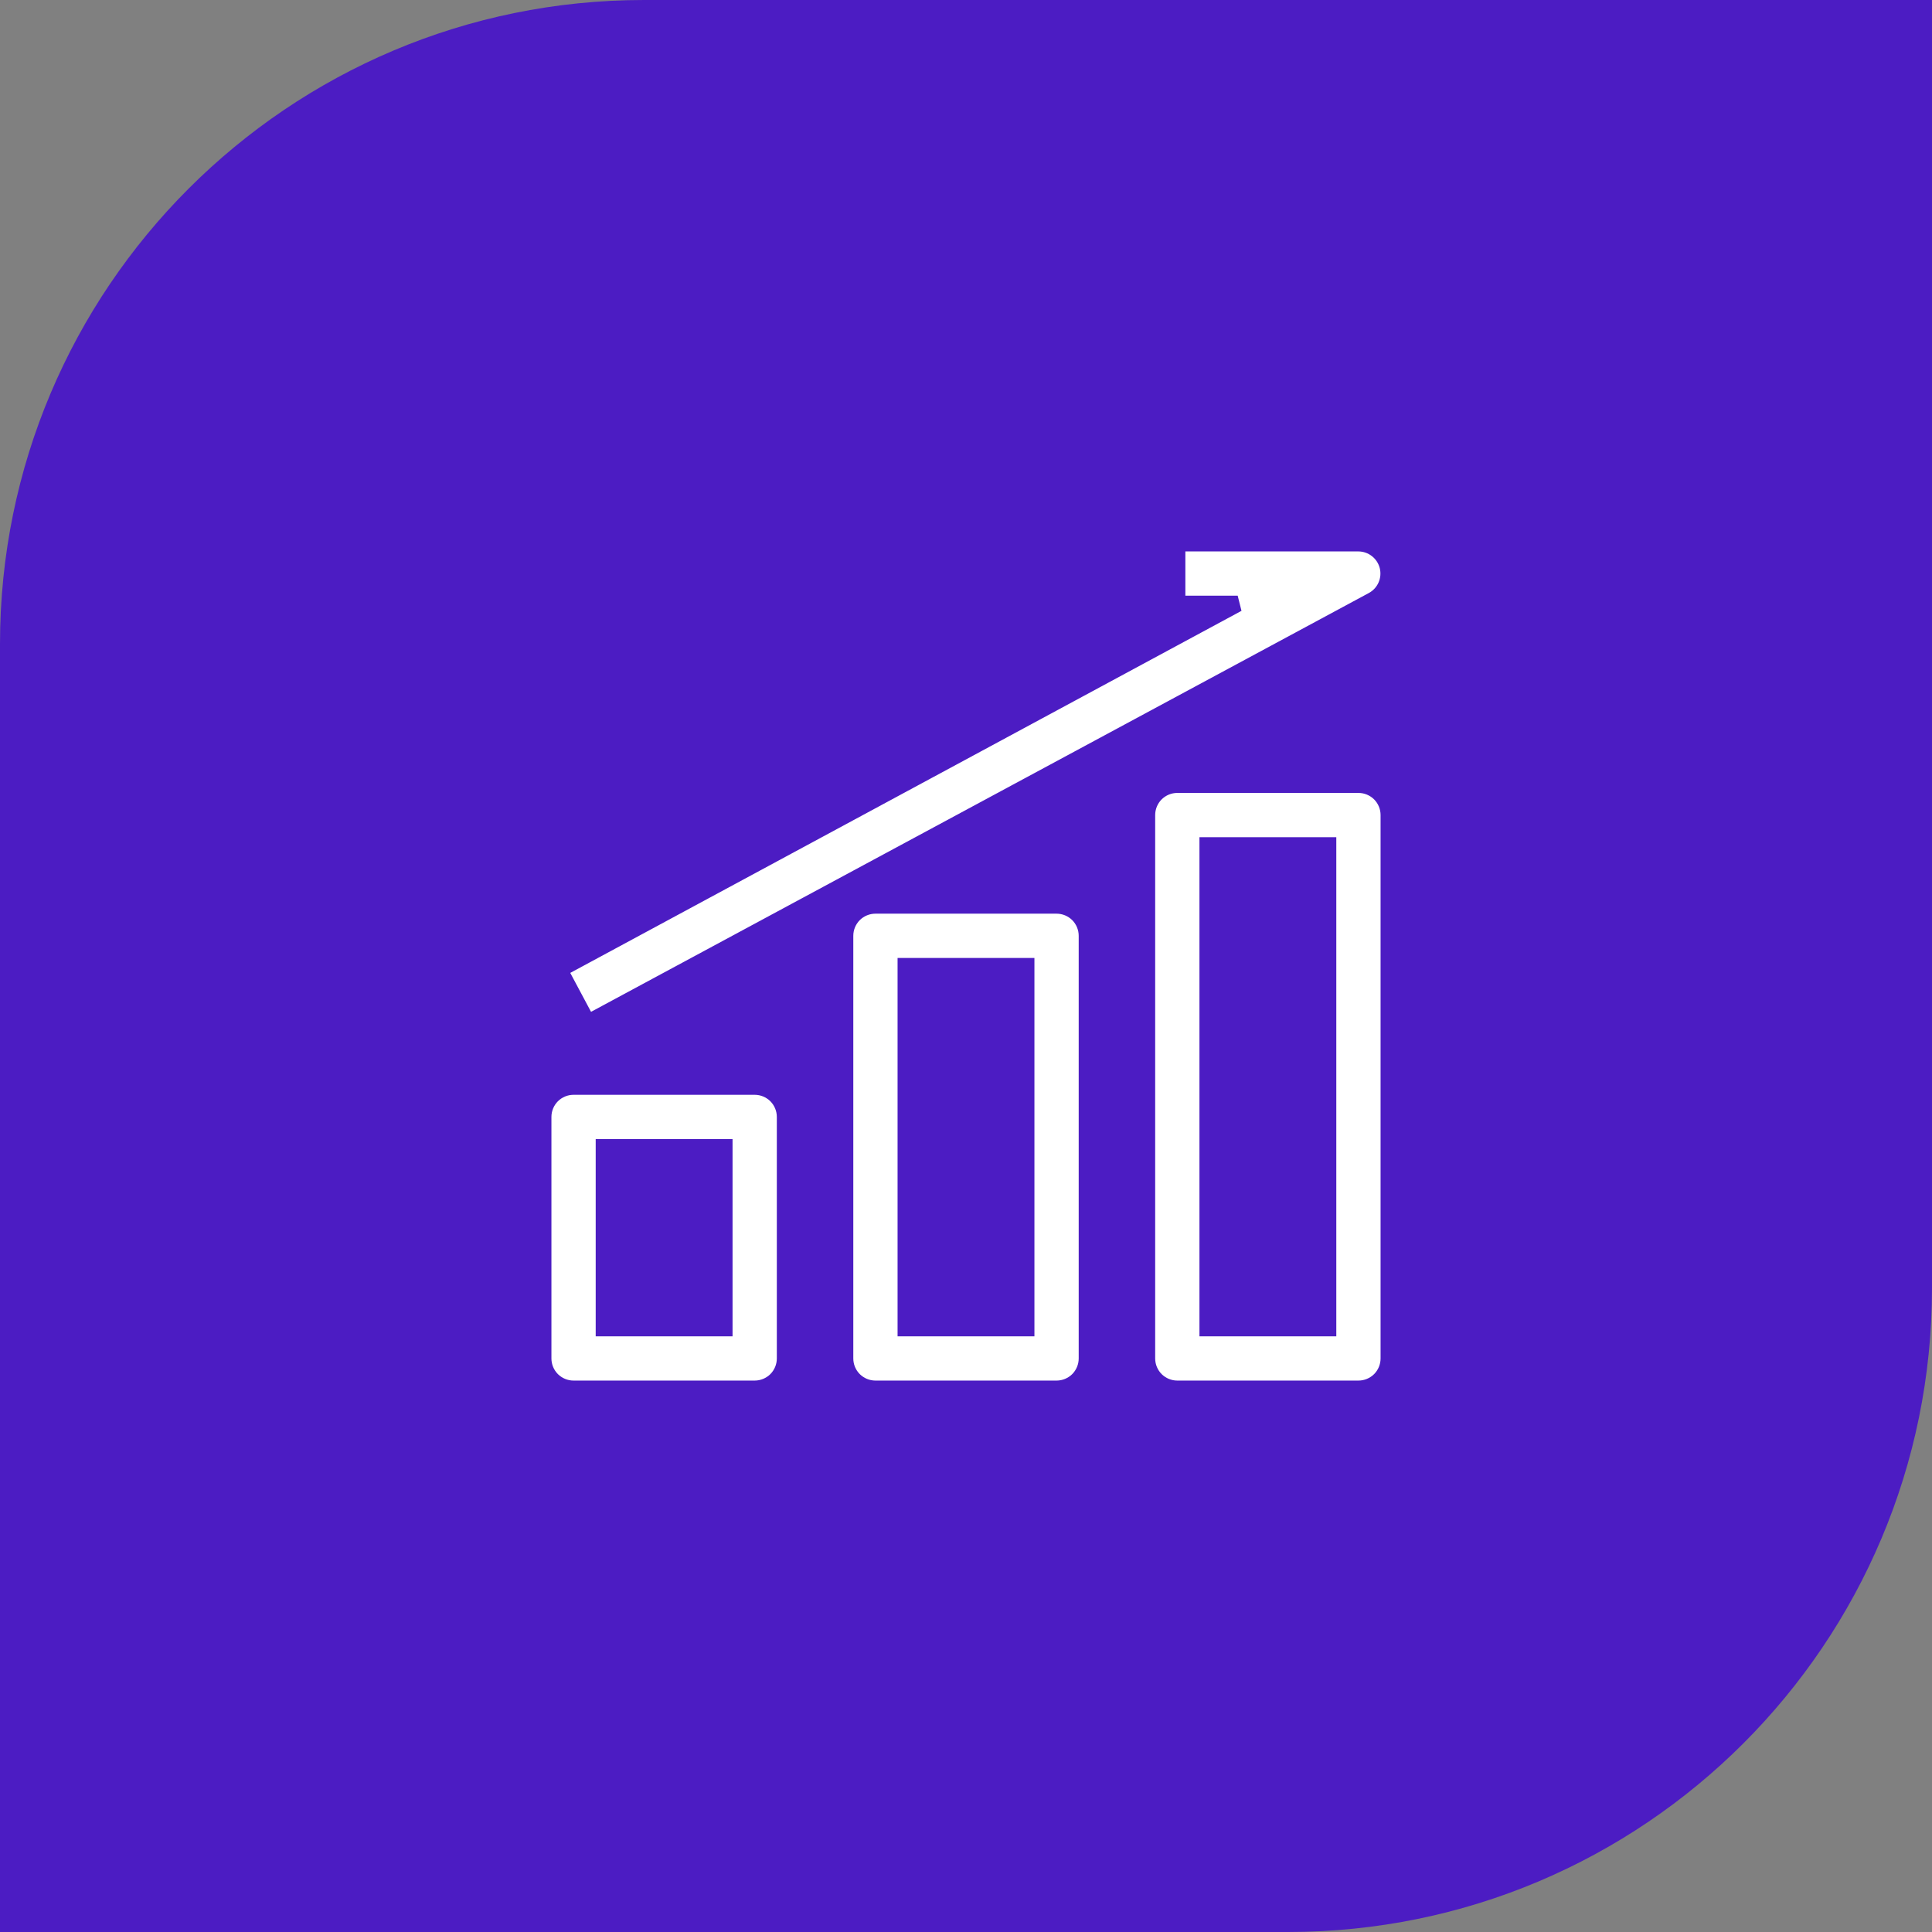
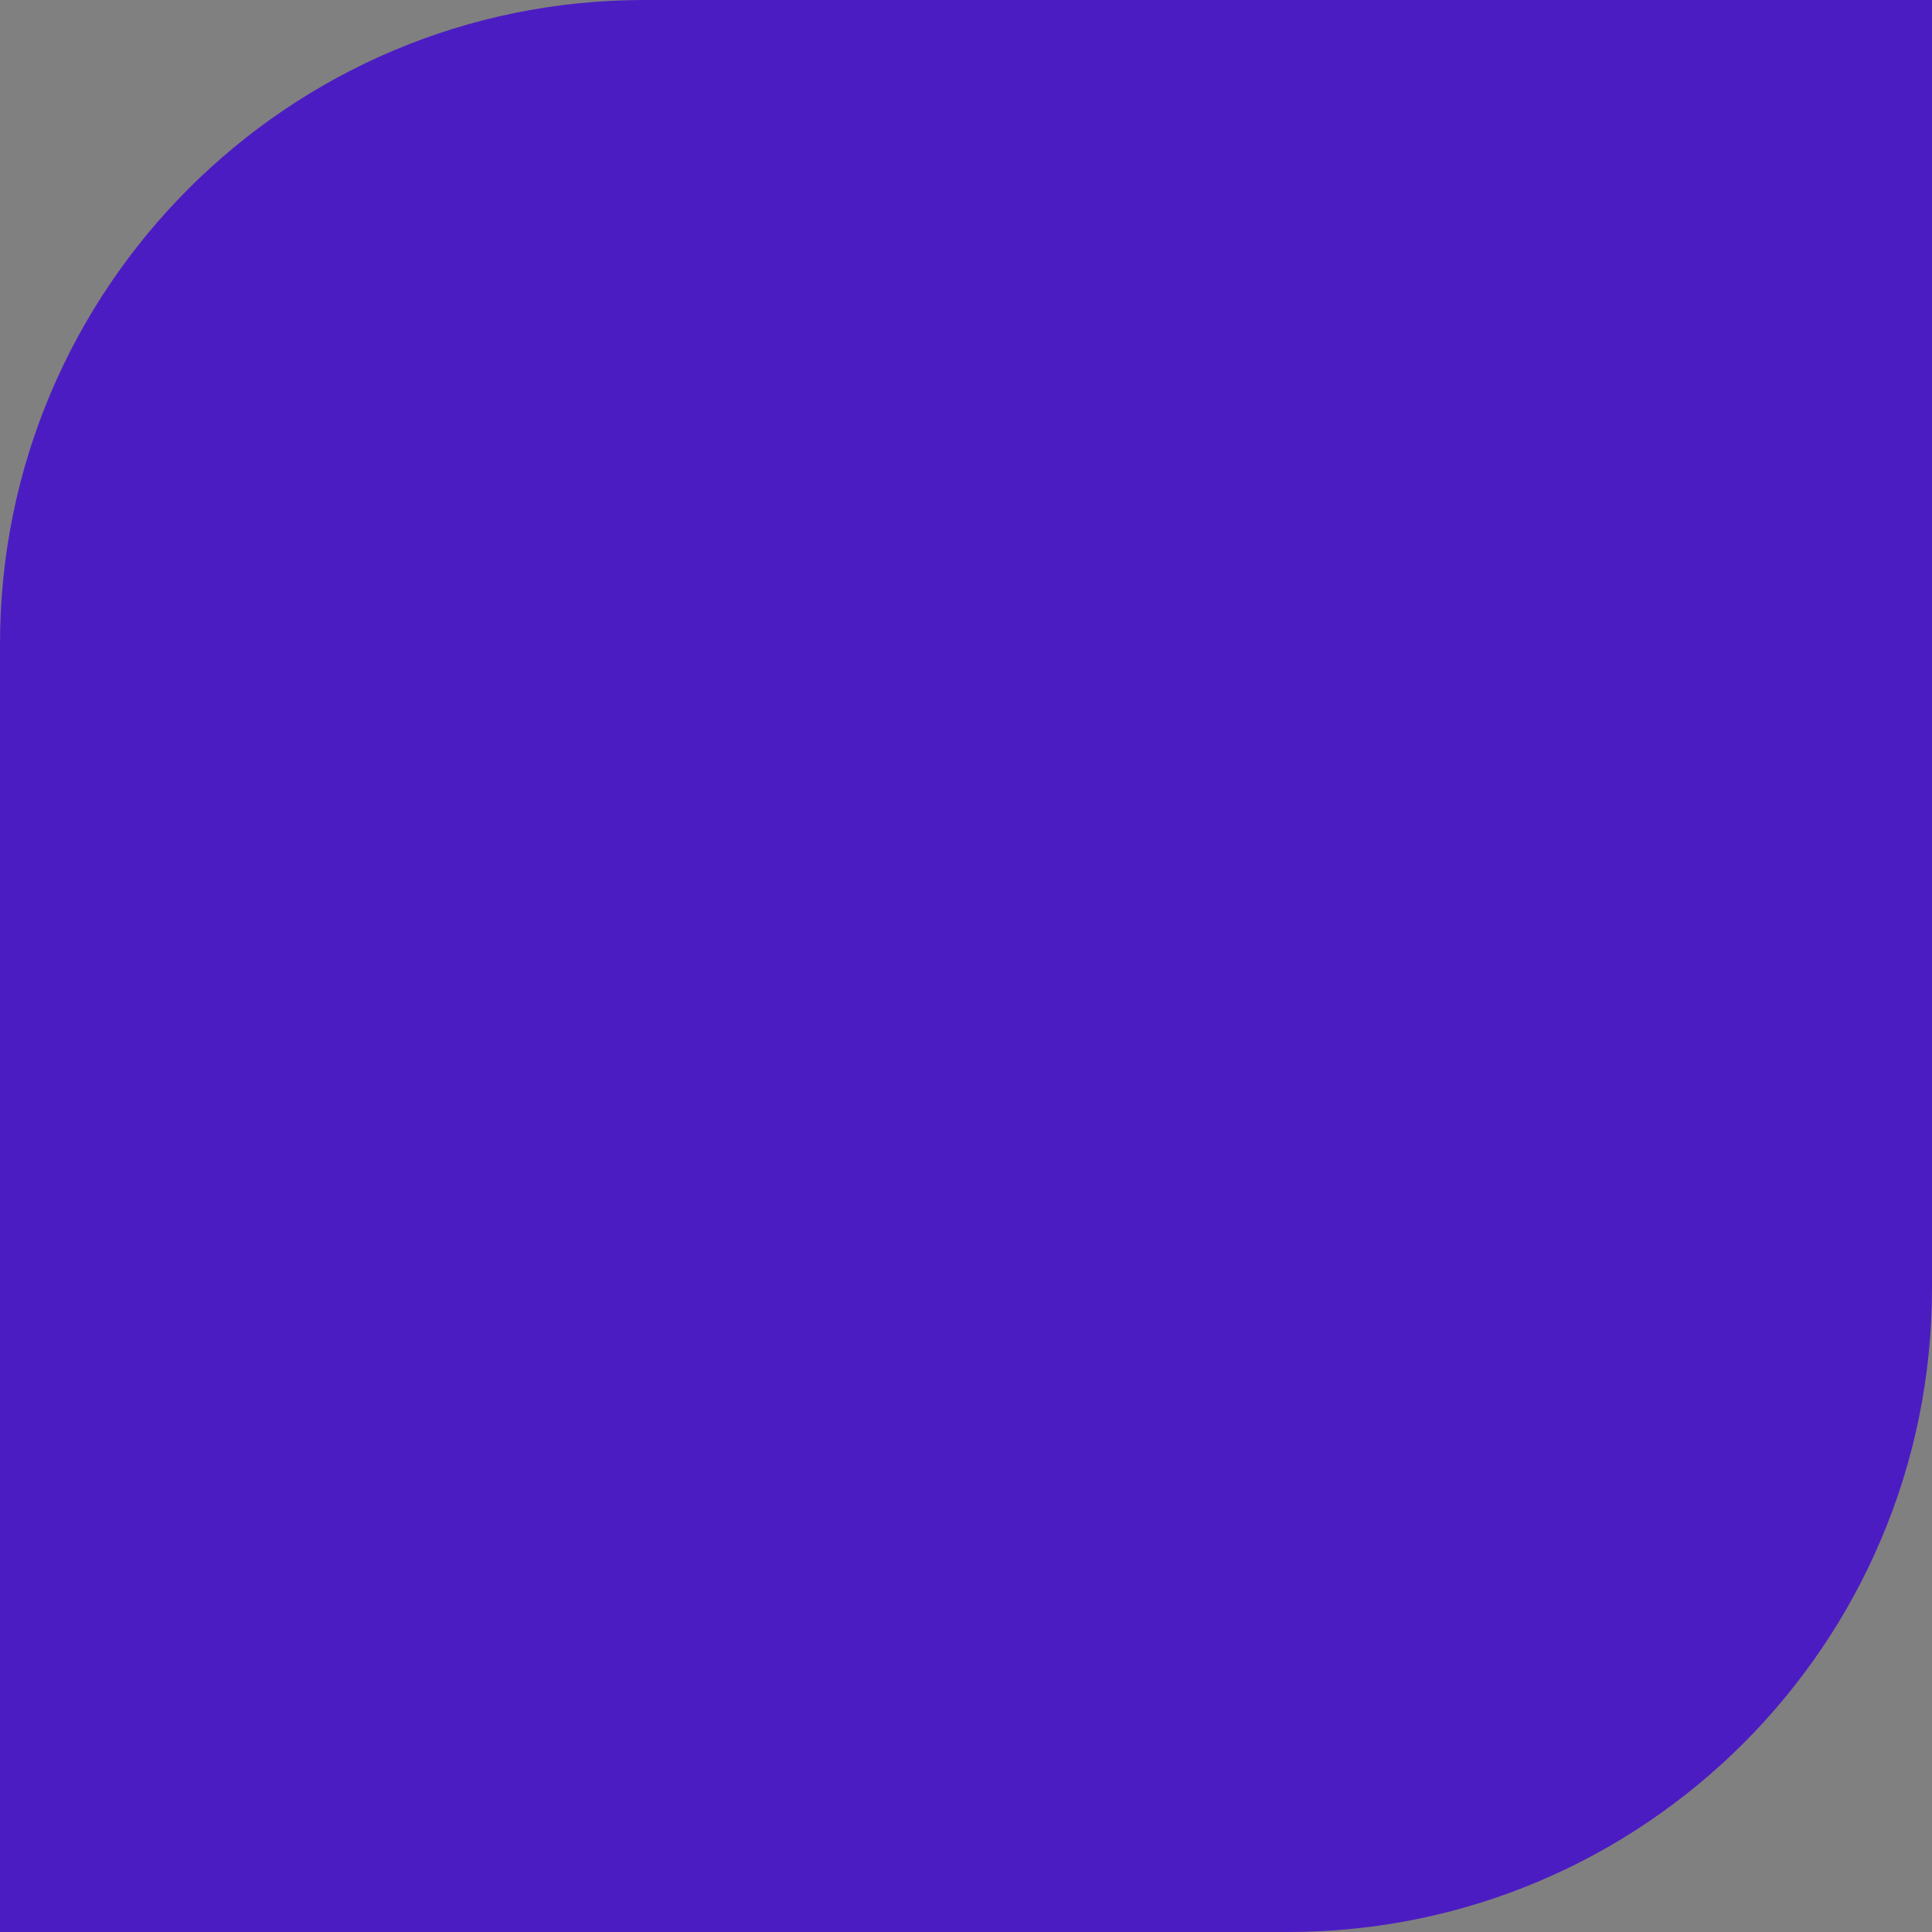
<svg xmlns="http://www.w3.org/2000/svg" width="72" height="72" viewBox="0 0 72 72" fill="none">
  <rect x="0" y="0" width="72" height="72" fill="#808080" stroke="none" />
-   <path d="M0 72H48C61.255 72 72 61.255 72 48V0H24C10.745 0 0 10.745 0 24V72Z" fill="#4C1CC3" />
-   <path d="M28.125 40.5C28.423 40.5 28.71 40.618 28.921 40.829C29.132 41.04 29.25 41.327 29.25 41.625V50.625C29.25 50.923 29.132 51.21 28.921 51.421C28.71 51.632 28.423 51.75 28.125 51.75H21.375C21.077 51.75 20.79 51.632 20.579 51.421C20.368 51.21 20.25 50.923 20.25 50.625V41.625C20.25 41.327 20.368 41.04 20.579 40.829C20.79 40.618 21.077 40.5 21.375 40.5H28.125ZM39.375 33.75C39.673 33.75 39.96 33.868 40.171 34.079C40.382 34.29 40.5 34.577 40.5 34.875V50.625C40.5 50.923 40.382 51.21 40.171 51.421C39.96 51.632 39.673 51.75 39.375 51.75H32.625C32.327 51.75 32.04 51.632 31.829 51.421C31.618 51.21 31.5 50.923 31.5 50.625V34.875C31.5 34.577 31.618 34.29 31.829 34.079C32.04 33.868 32.327 33.75 32.625 33.75H39.375ZM50.625 29.25C50.923 29.25 51.21 29.368 51.421 29.579C51.632 29.79 51.75 30.077 51.75 30.375V50.625C51.75 50.923 51.632 51.21 51.421 51.421C51.21 51.632 50.923 51.75 50.625 51.75H43.875C43.577 51.75 43.29 51.632 43.079 51.421C42.868 51.21 42.75 50.923 42.75 50.625V30.375C42.75 30.077 42.868 29.79 43.079 29.579C43.29 29.368 43.577 29.25 43.875 29.25H50.625ZM22.5 42.75V49.5H27V42.75H22.5ZM33.75 36V49.5H38.25V36H33.75ZM45 31.5V49.5H49.5V31.5H45ZM50.625 20.25C50.875 20.251 51.117 20.336 51.313 20.49C51.51 20.645 51.65 20.86 51.711 21.102C51.771 21.345 51.749 21.601 51.648 21.829C51.548 22.058 51.373 22.247 51.153 22.365L21.903 38.115L20.847 36.135L46.125 22.5H43.875V20.25H50.625Z" fill="white" />
+   <path d="M0 72H48C61.255 72 72 61.255 72 48V0H24C10.745 0 0 10.745 0 24Z" fill="#4C1CC3" />
  <path d="M28.921 40.829L29.133 40.617L28.921 40.829ZM28.921 51.421L29.133 51.633L28.921 51.421ZM20.579 51.421L20.367 51.633H20.367L20.579 51.421ZM20.25 50.625H19.95H20.25ZM20.25 41.625H19.95H20.25ZM20.579 40.829L20.367 40.617H20.367L20.579 40.829ZM40.171 34.079L40.383 33.867L40.171 34.079ZM31.829 51.421L31.617 51.633L31.829 51.421ZM51.421 29.579L51.633 29.367L51.421 29.579ZM43.079 29.579L42.867 29.367L43.079 29.579ZM22.5 42.75V42.45H22.2V42.75H22.5ZM22.5 49.5H22.2V49.8H22.5V49.5ZM27 49.5V49.8H27.3V49.5H27ZM27 42.75H27.3V42.45H27V42.75ZM33.75 36V35.7H33.45V36H33.75ZM33.75 49.5H33.45V49.8H33.75V49.5ZM38.25 49.5V49.8H38.55V49.5H38.25ZM38.25 36H38.55V35.7H38.25V36ZM45 31.5V31.2H44.7V31.5H45ZM45 49.5H44.7V49.8H45V49.5ZM49.5 49.5V49.8H49.8V49.5H49.5ZM49.5 31.5H49.8V31.2H49.5V31.5ZM50.625 20.25L50.627 19.95H50.625V20.25ZM51.313 20.49L51.499 20.254L51.499 20.254L51.313 20.49ZM51.711 21.102L52.002 21.03L52.002 21.03L51.711 21.102ZM51.648 21.829L51.923 21.95L51.923 21.95L51.648 21.829ZM51.153 22.365L51.295 22.629L51.296 22.629L51.153 22.365ZM21.903 38.115L21.639 38.257L21.78 38.522L22.046 38.379L21.903 38.115ZM20.847 36.135L20.704 35.871L20.441 36.013L20.582 36.276L20.847 36.135ZM46.125 22.5L46.267 22.764L46.125 22.2V22.5ZM43.875 22.5H43.575V22.8H43.875V22.5ZM43.875 20.25V19.95H43.575V20.25H43.875ZM28.125 40.5V40.8C28.344 40.8 28.554 40.887 28.709 41.041L28.921 40.829L29.133 40.617C28.866 40.349 28.503 40.2 28.125 40.2V40.5ZM28.921 40.829L28.709 41.041C28.863 41.196 28.95 41.406 28.95 41.625H29.25H29.55C29.55 41.248 29.401 40.885 29.133 40.617L28.921 40.829ZM29.25 41.625H28.95V50.625H29.25H29.55V41.625H29.25ZM29.25 50.625H28.95C28.95 50.844 28.863 51.054 28.709 51.209L28.921 51.421L29.133 51.633C29.401 51.365 29.55 51.002 29.55 50.625H29.25ZM28.921 51.421L28.709 51.209C28.554 51.363 28.344 51.45 28.125 51.45V51.75V52.05C28.503 52.05 28.866 51.901 29.133 51.633L28.921 51.421ZM28.125 51.75V51.45H21.375V51.75V52.05H28.125V51.75ZM21.375 51.75V51.45C21.156 51.45 20.946 51.363 20.791 51.209L20.579 51.421L20.367 51.633C20.634 51.901 20.997 52.05 21.375 52.05V51.75ZM20.579 51.421L20.791 51.209C20.637 51.054 20.55 50.844 20.55 50.625H20.25H19.95C19.95 51.002 20.099 51.365 20.367 51.633L20.579 51.421ZM20.25 50.625H20.55V41.625H20.25H19.95V50.625H20.25ZM20.25 41.625H20.55C20.55 41.406 20.637 41.196 20.791 41.041L20.579 40.829L20.367 40.617C20.099 40.885 19.95 41.248 19.95 41.625H20.25ZM20.579 40.829L20.791 41.041C20.946 40.887 21.156 40.8 21.375 40.8V40.5V40.2C20.997 40.2 20.634 40.349 20.367 40.617L20.579 40.829ZM21.375 40.5V40.8H28.125V40.5V40.2H21.375V40.5ZM39.375 33.75V34.05C39.594 34.05 39.804 34.137 39.959 34.291L40.171 34.079L40.383 33.867C40.115 33.599 39.752 33.45 39.375 33.45V33.75ZM40.171 34.079L39.959 34.291C40.113 34.446 40.2 34.656 40.2 34.875H40.5H40.8C40.8 34.498 40.651 34.135 40.383 33.867L40.171 34.079ZM40.5 34.875H40.2V50.625H40.5H40.8V34.875H40.5ZM40.5 50.625H40.2C40.2 50.844 40.113 51.054 39.959 51.209L40.171 51.421L40.383 51.633C40.651 51.365 40.8 51.002 40.8 50.625H40.5ZM40.171 51.421L39.959 51.209C39.804 51.363 39.594 51.45 39.375 51.45V51.75V52.05C39.752 52.05 40.115 51.901 40.383 51.633L40.171 51.421ZM39.375 51.75V51.45H32.625V51.75V52.05H39.375V51.75ZM32.625 51.75V51.45C32.406 51.45 32.196 51.363 32.041 51.209L31.829 51.421L31.617 51.633C31.884 51.901 32.248 52.05 32.625 52.05V51.75ZM31.829 51.421L32.041 51.209C31.887 51.054 31.8 50.844 31.8 50.625H31.5H31.2C31.2 51.002 31.349 51.365 31.617 51.633L31.829 51.421ZM31.5 50.625H31.8V34.875H31.5H31.2V50.625H31.5ZM31.5 34.875H31.8C31.8 34.656 31.887 34.446 32.041 34.291L31.829 34.079L31.617 33.867C31.349 34.135 31.2 34.498 31.2 34.875H31.5ZM31.829 34.079L32.041 34.291C32.196 34.137 32.406 34.05 32.625 34.05V33.75V33.45C32.248 33.45 31.884 33.599 31.617 33.867L31.829 34.079ZM32.625 33.75V34.05H39.375V33.75V33.45H32.625V33.75ZM50.625 29.25V29.55C50.844 29.55 51.054 29.637 51.209 29.791L51.421 29.579L51.633 29.367C51.365 29.099 51.002 28.95 50.625 28.95V29.25ZM51.421 29.579L51.209 29.791C51.363 29.946 51.45 30.156 51.45 30.375H51.75H52.05C52.05 29.997 51.901 29.634 51.633 29.367L51.421 29.579ZM51.75 30.375H51.45V50.625H51.75H52.05V30.375H51.75ZM51.75 50.625H51.45C51.45 50.844 51.363 51.054 51.209 51.209L51.421 51.421L51.633 51.633C51.901 51.365 52.05 51.002 52.05 50.625H51.75ZM51.421 51.421L51.209 51.209C51.054 51.363 50.844 51.45 50.625 51.45V51.75V52.05C51.002 52.05 51.365 51.901 51.633 51.633L51.421 51.421ZM50.625 51.75V51.45H43.875V51.75V52.05H50.625V51.75ZM43.875 51.75V51.45C43.656 51.45 43.446 51.363 43.291 51.209L43.079 51.421L42.867 51.633C43.135 51.901 43.498 52.05 43.875 52.05V51.75ZM43.079 51.421L43.291 51.209C43.137 51.054 43.05 50.844 43.05 50.625H42.75H42.45C42.45 51.002 42.599 51.365 42.867 51.633L43.079 51.421ZM42.75 50.625H43.05V30.375H42.75H42.45V50.625H42.75ZM42.75 30.375H43.05C43.05 30.156 43.137 29.946 43.291 29.791L43.079 29.579L42.867 29.367C42.599 29.634 42.45 29.997 42.45 30.375H42.75ZM43.079 29.579L43.291 29.791C43.446 29.637 43.656 29.55 43.875 29.55V29.25V28.95C43.498 28.95 43.135 29.099 42.867 29.367L43.079 29.579ZM43.875 29.25V29.55H50.625V29.25V28.95H43.875V29.25ZM22.5 42.75H22.2V49.5H22.5H22.8V42.75H22.5ZM22.5 49.5V49.8H27V49.5V49.2H22.5V49.5ZM27 49.5H27.3V42.75H27H26.7V49.5H27ZM27 42.75V42.45H22.5V42.75V43.05H27V42.75ZM33.75 36H33.45V49.5H33.75H34.05V36H33.75ZM33.75 49.5V49.8H38.25V49.5V49.2H33.75V49.5ZM38.25 49.5H38.55V36H38.25H37.95V49.5H38.25ZM38.25 36V35.7H33.75V36V36.3H38.25V36ZM45 31.5H44.7V49.5H45H45.3V31.5H45ZM45 49.5V49.8H49.5V49.5V49.2H45V49.5ZM49.5 49.5H49.8V31.5H49.5H49.2V49.5H49.5ZM49.5 31.5V31.2H45V31.5V31.8H49.5V31.5ZM50.625 20.25L50.623 20.55C50.806 20.551 50.984 20.613 51.128 20.726L51.313 20.49L51.499 20.254C51.25 20.059 50.943 19.952 50.627 19.95L50.625 20.25ZM51.313 20.49L51.128 20.726C51.273 20.84 51.376 20.998 51.42 21.175L51.711 21.102L52.002 21.03C51.925 20.722 51.748 20.45 51.499 20.254L51.313 20.49ZM51.711 21.102L51.42 21.175C51.464 21.353 51.448 21.54 51.374 21.708L51.648 21.829L51.923 21.95C52.05 21.661 52.079 21.337 52.002 21.03L51.711 21.102ZM51.648 21.829L51.374 21.708C51.3 21.876 51.172 22.014 51.011 22.101L51.153 22.365L51.296 22.629C51.574 22.479 51.795 22.24 51.923 21.95L51.648 21.829ZM51.153 22.365L51.011 22.101L21.761 37.851L21.903 38.115L22.046 38.379L51.295 22.629L51.153 22.365ZM21.903 38.115L22.168 37.974L21.111 35.993L20.847 36.135L20.582 36.276L21.639 38.257L21.903 38.115ZM20.847 36.135L20.989 36.399L46.267 22.764L46.125 22.5L45.983 22.236L20.704 35.871L20.847 36.135ZM46.125 22.5V22.2H43.875V22.5V22.8H46.125V22.5ZM43.875 22.5H44.175V20.25H43.875H43.575V22.5H43.875ZM43.875 20.25V20.55H50.625V20.25V19.95H43.875V20.25Z" fill="#4C1CC3" />
</svg>